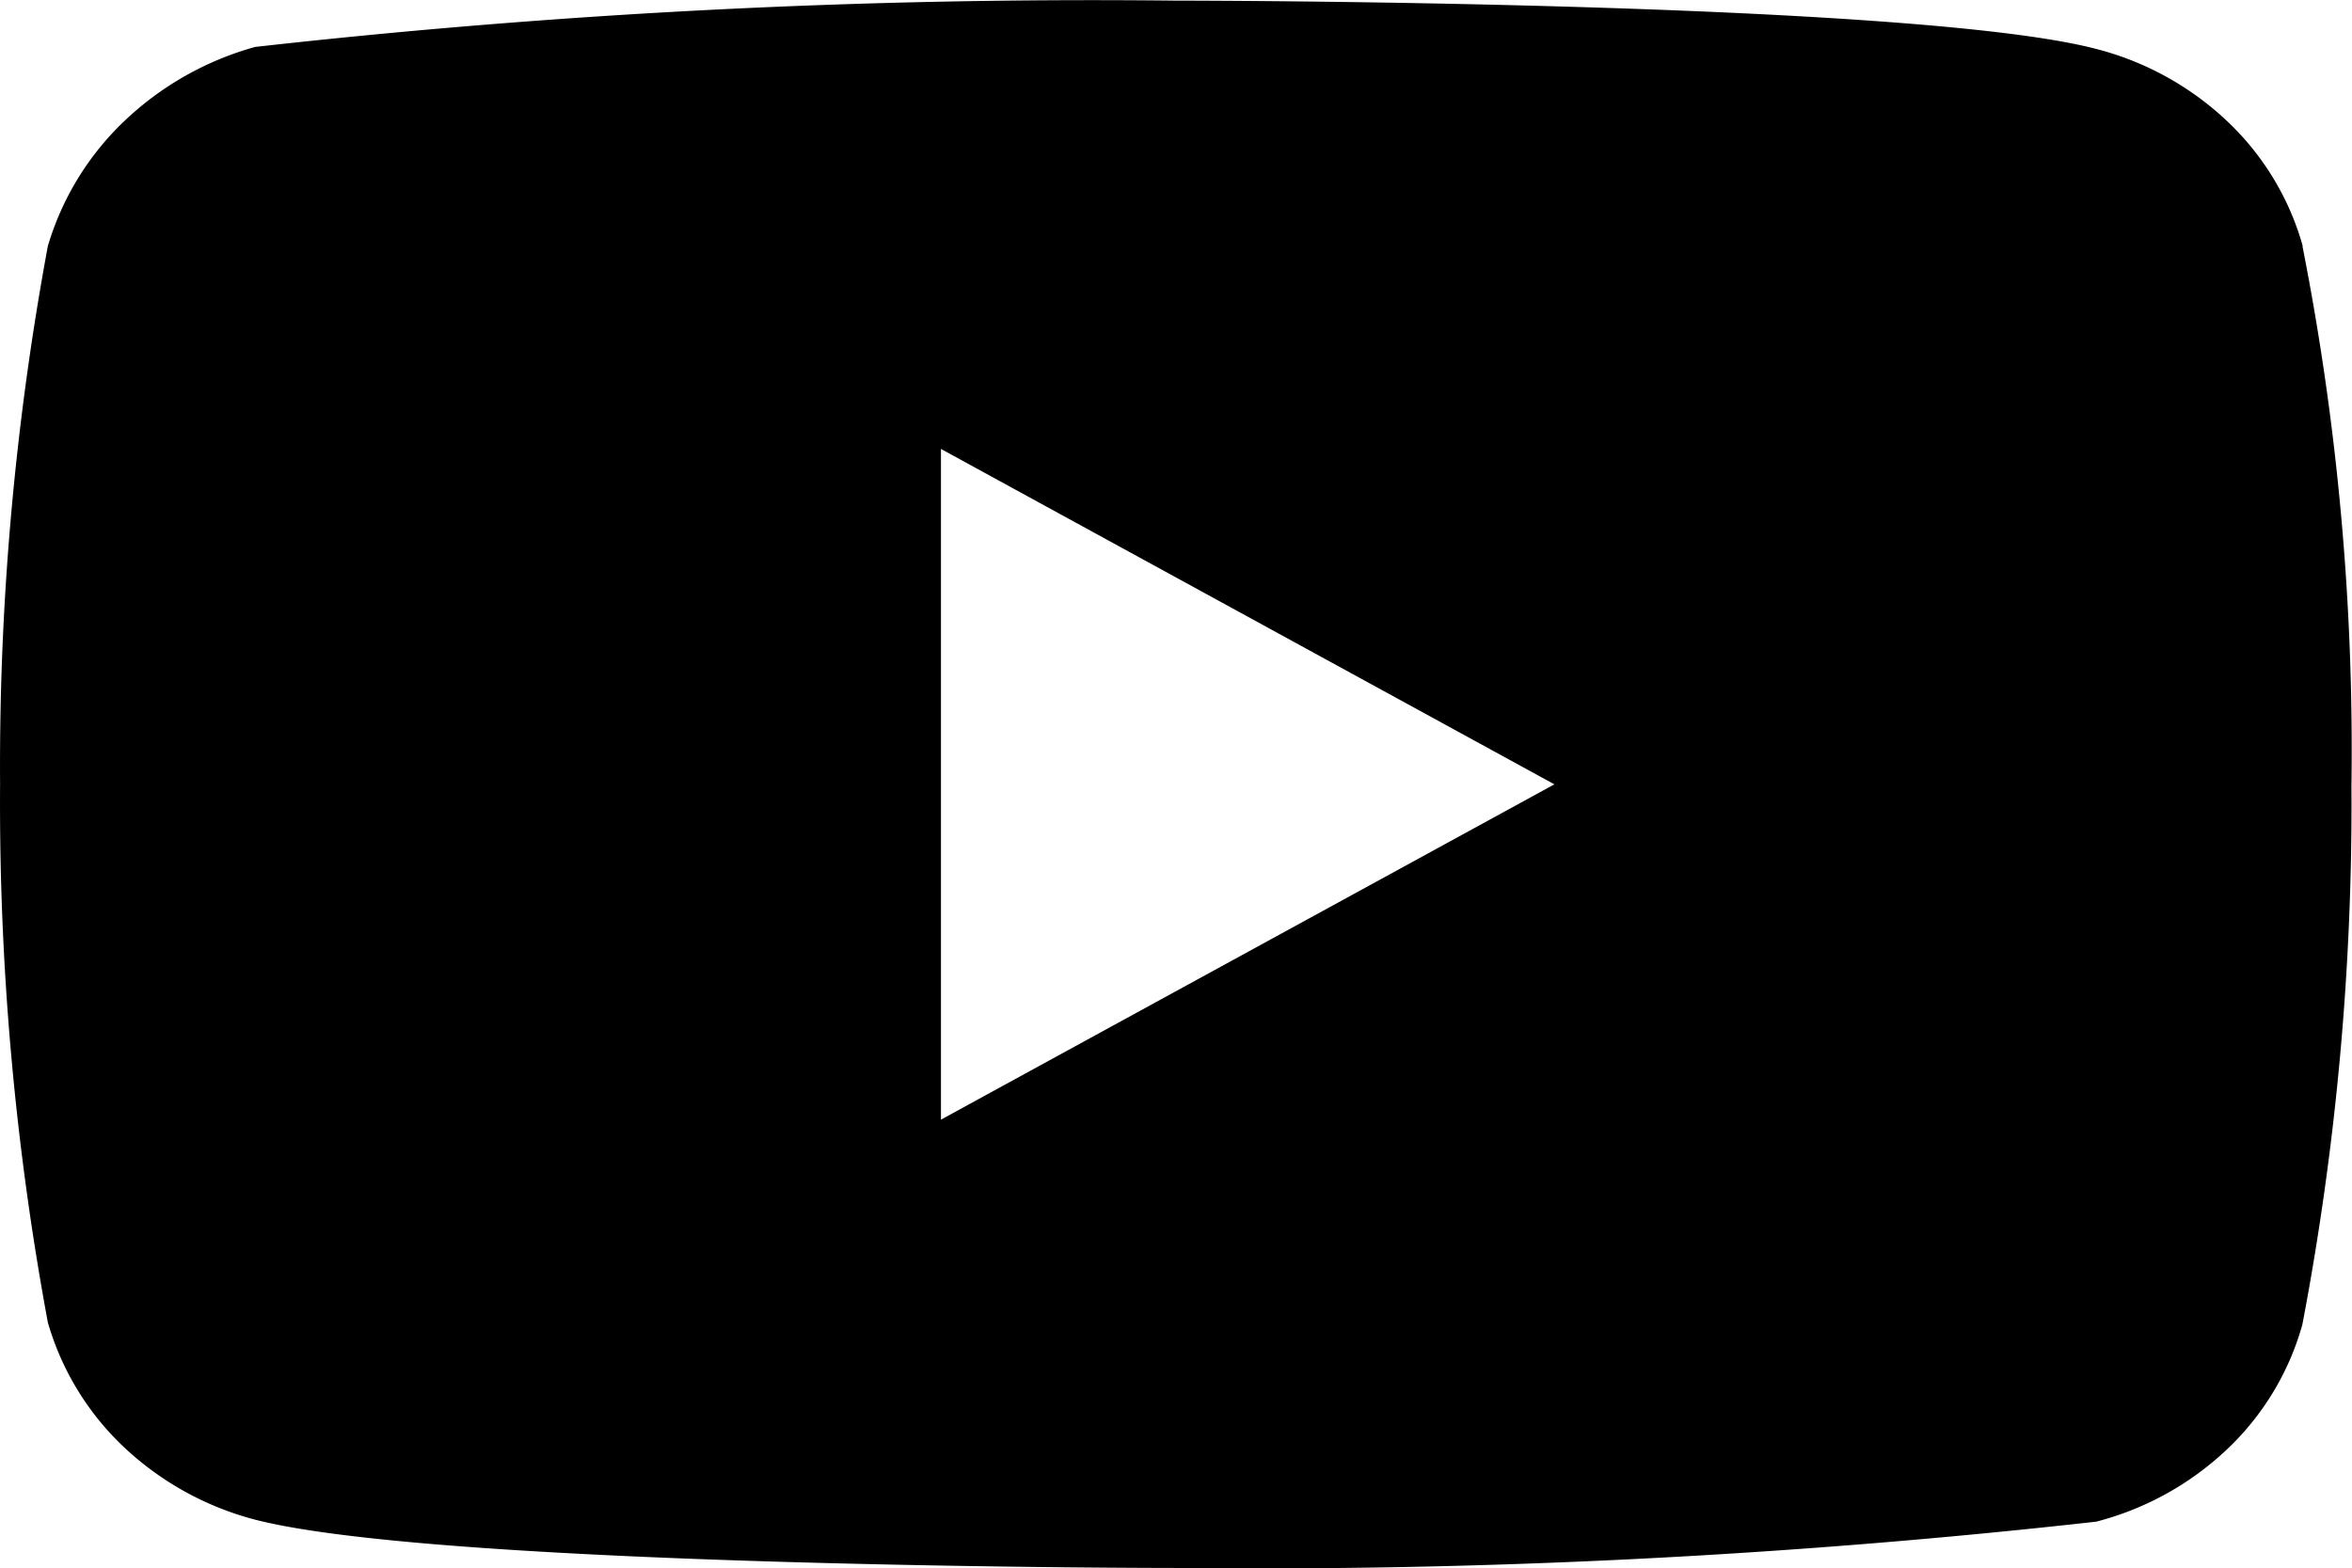
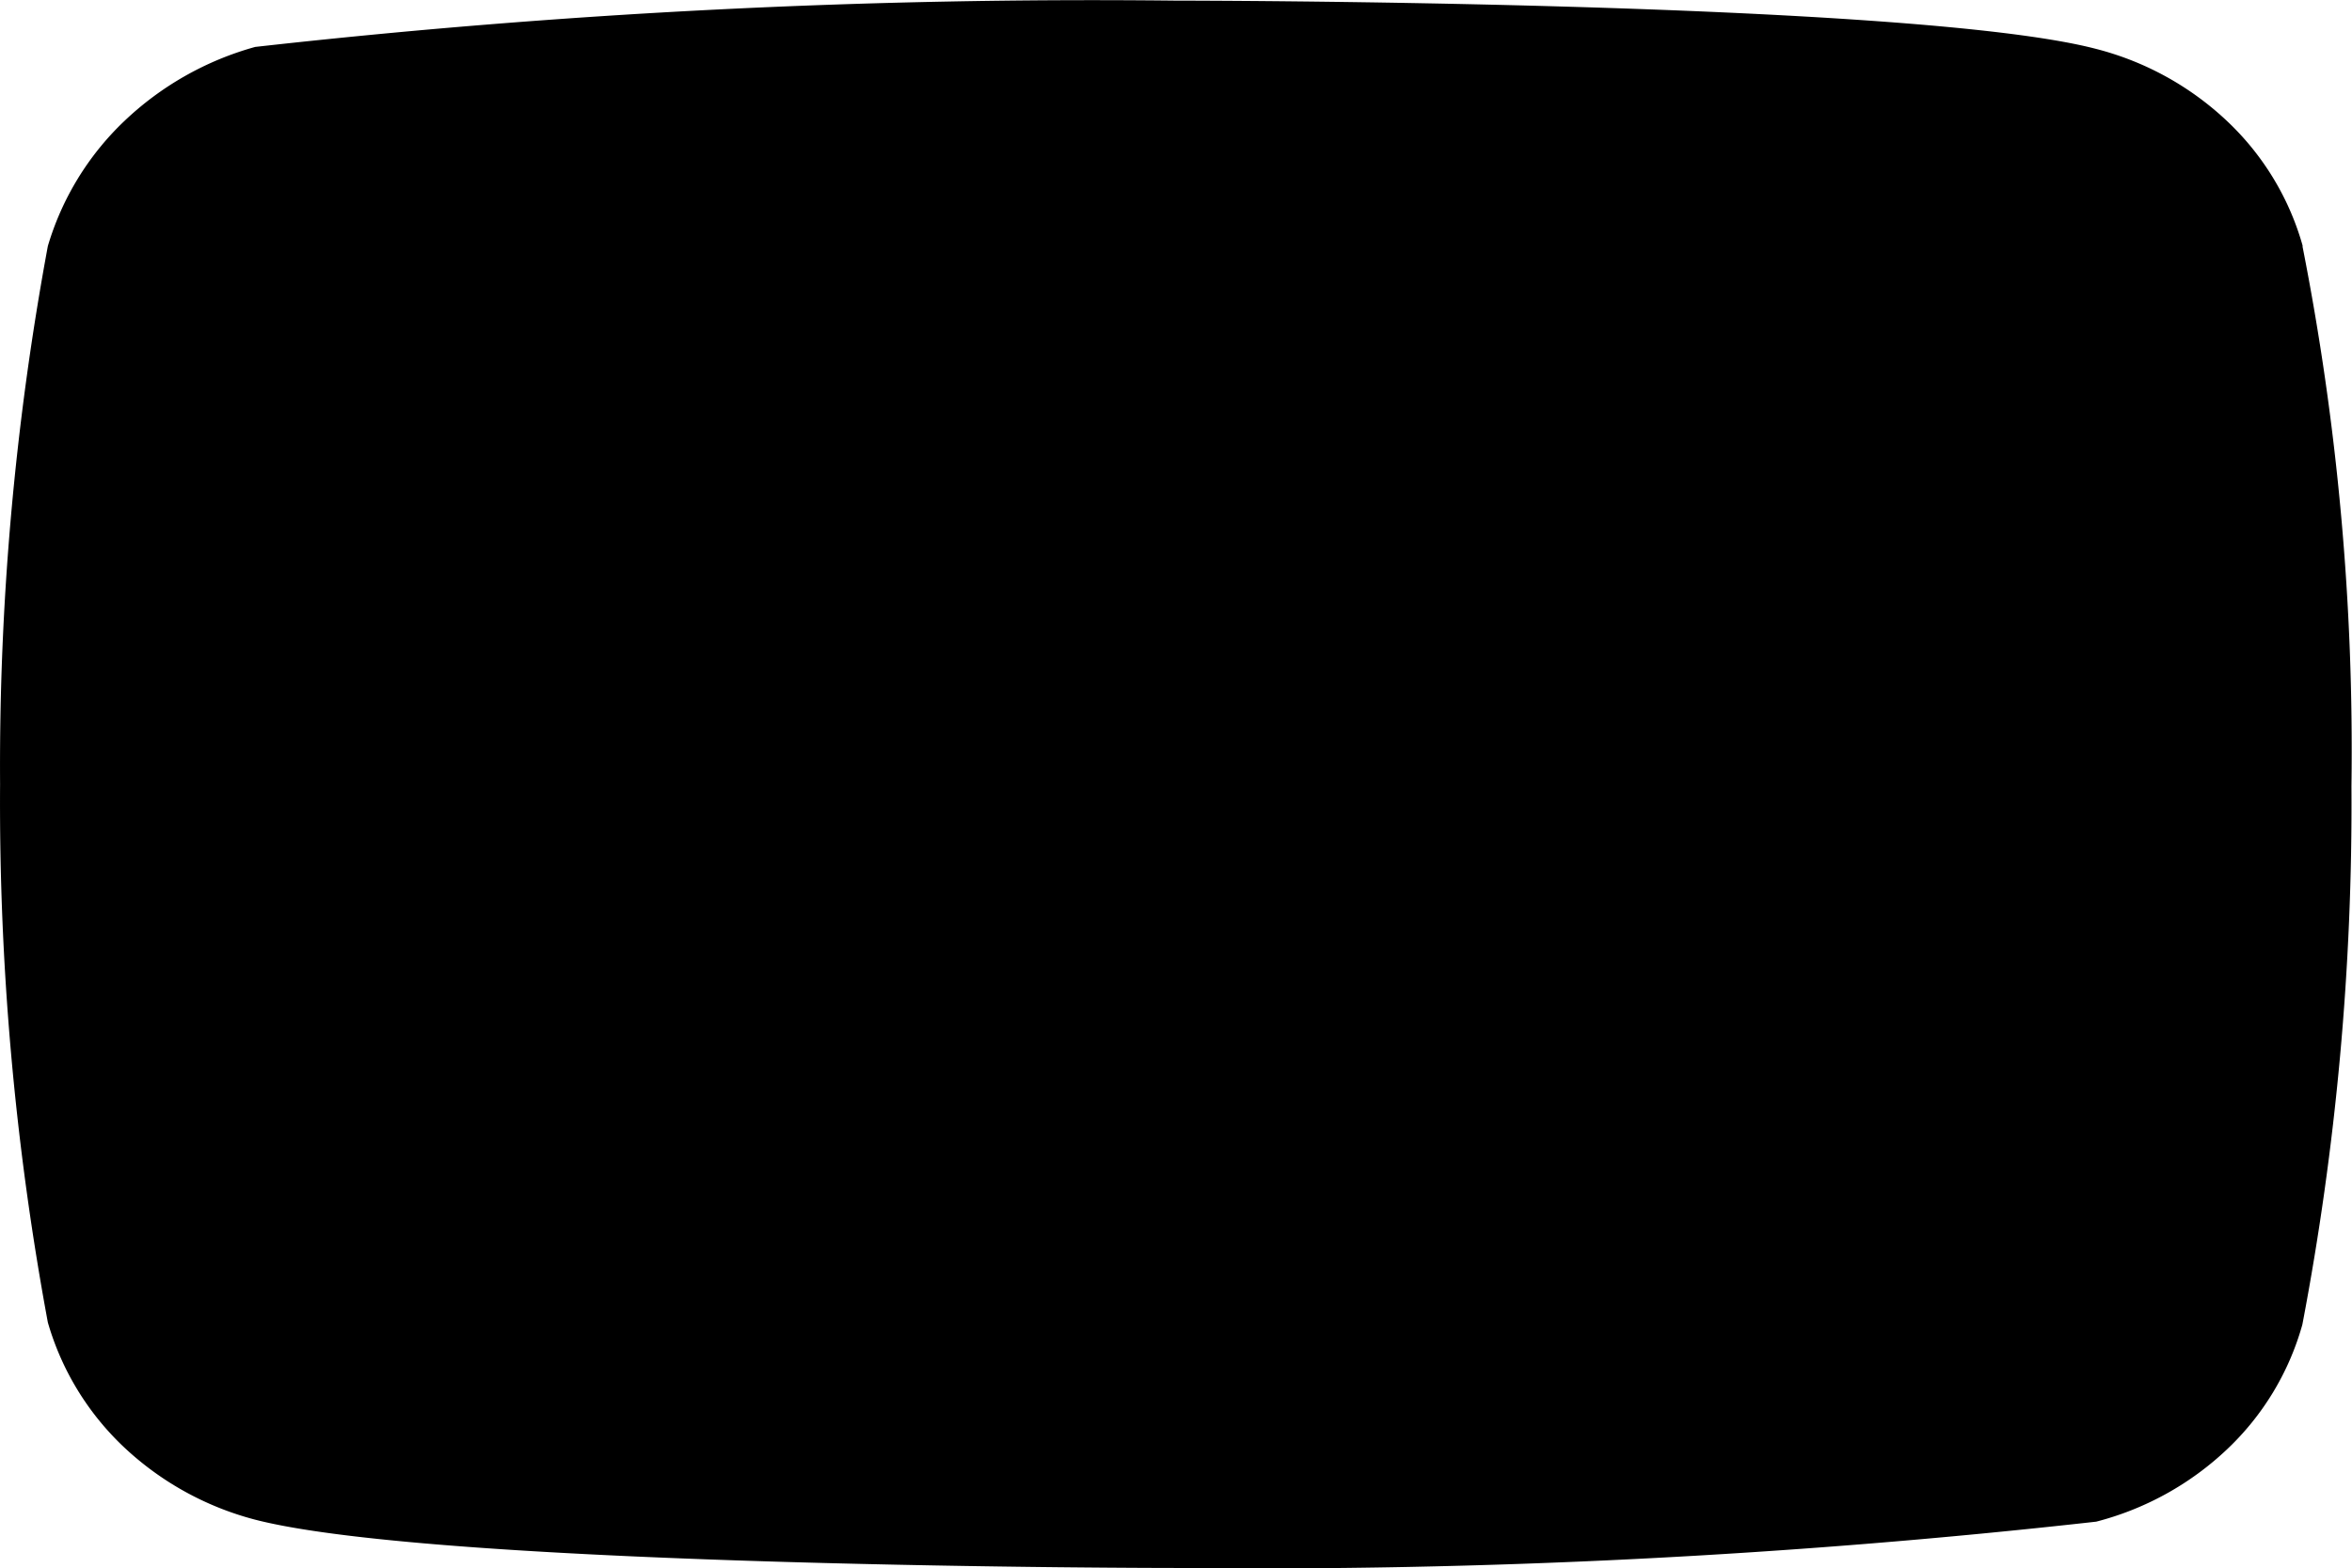
<svg xmlns="http://www.w3.org/2000/svg" width="30.47" height="20.323" viewBox="0 0 30.47 20.323">
-   <path id="Icon_akar-youtube-fill" data-name="Icon akar-youtube-fill" d="M29.831,9.181a3.537,3.537,0,0,0-.972-1.612,3.872,3.872,0,0,0-1.7-.942C24.776,6,15.225,6,15.225,6a97.266,97.266,0,0,0-11.92.6,4.011,4.011,0,0,0-1.7.965A3.677,3.677,0,0,0,.619,9.18,36.927,36.927,0,0,0,0,16.154a36.861,36.861,0,0,0,.619,6.974A3.588,3.588,0,0,0,1.6,24.739a3.929,3.929,0,0,0,1.7.943c2.416.627,11.92.627,11.92.627a97.491,97.491,0,0,0,11.935-.6,3.872,3.872,0,0,0,1.7-.942,3.529,3.529,0,0,0,.971-1.612,36.026,36.026,0,0,0,.636-6.975,33.74,33.74,0,0,0-.635-7ZM12.189,20.5V11.809l7.947,4.346L12.189,20.5Z" transform="translate(0.001 -5.992)" />
+   <path id="Icon_akar-youtube-fill" data-name="Icon akar-youtube-fill" d="M29.831,9.181a3.537,3.537,0,0,0-.972-1.612,3.872,3.872,0,0,0-1.7-.942C24.776,6,15.225,6,15.225,6a97.266,97.266,0,0,0-11.92.6,4.011,4.011,0,0,0-1.7.965A3.677,3.677,0,0,0,.619,9.18,36.927,36.927,0,0,0,0,16.154a36.861,36.861,0,0,0,.619,6.974A3.588,3.588,0,0,0,1.6,24.739a3.929,3.929,0,0,0,1.7.943c2.416.627,11.92.627,11.92.627a97.491,97.491,0,0,0,11.935-.6,3.872,3.872,0,0,0,1.7-.942,3.529,3.529,0,0,0,.971-1.612,36.026,36.026,0,0,0,.636-6.975,33.74,33.74,0,0,0-.635-7ZM12.189,20.5l7.947,4.346L12.189,20.5Z" transform="translate(0.001 -5.992)" />
</svg>